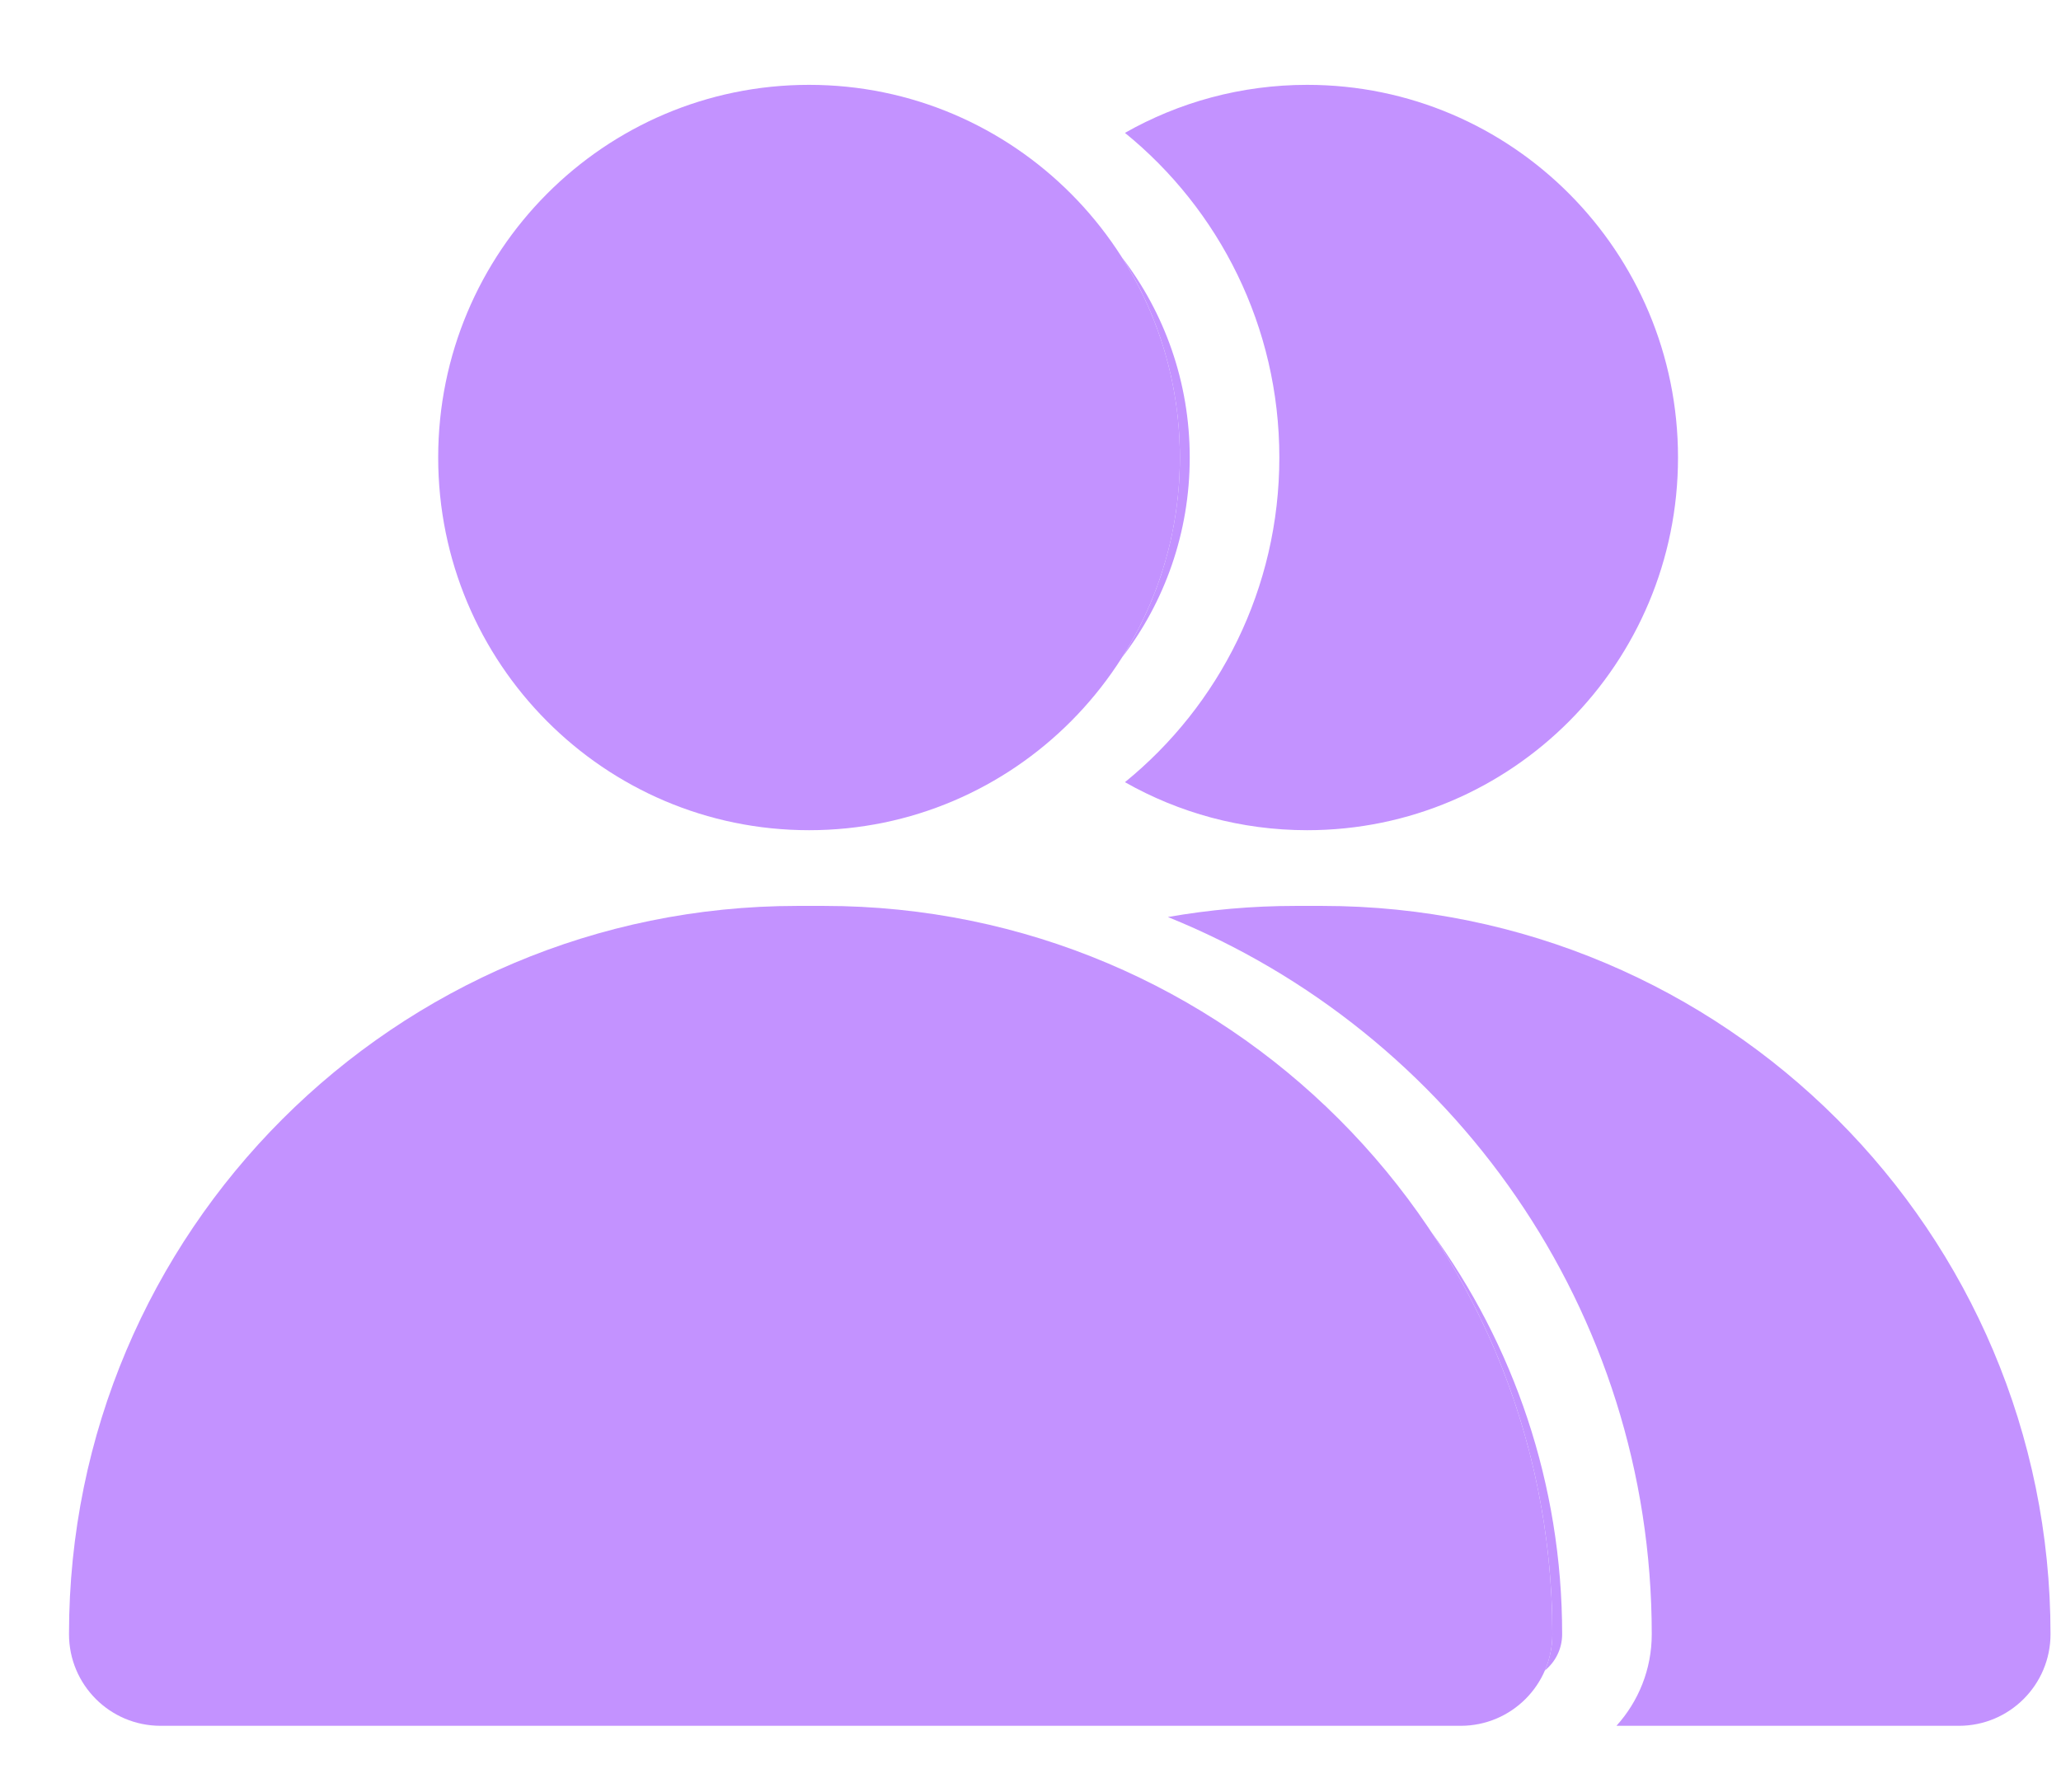
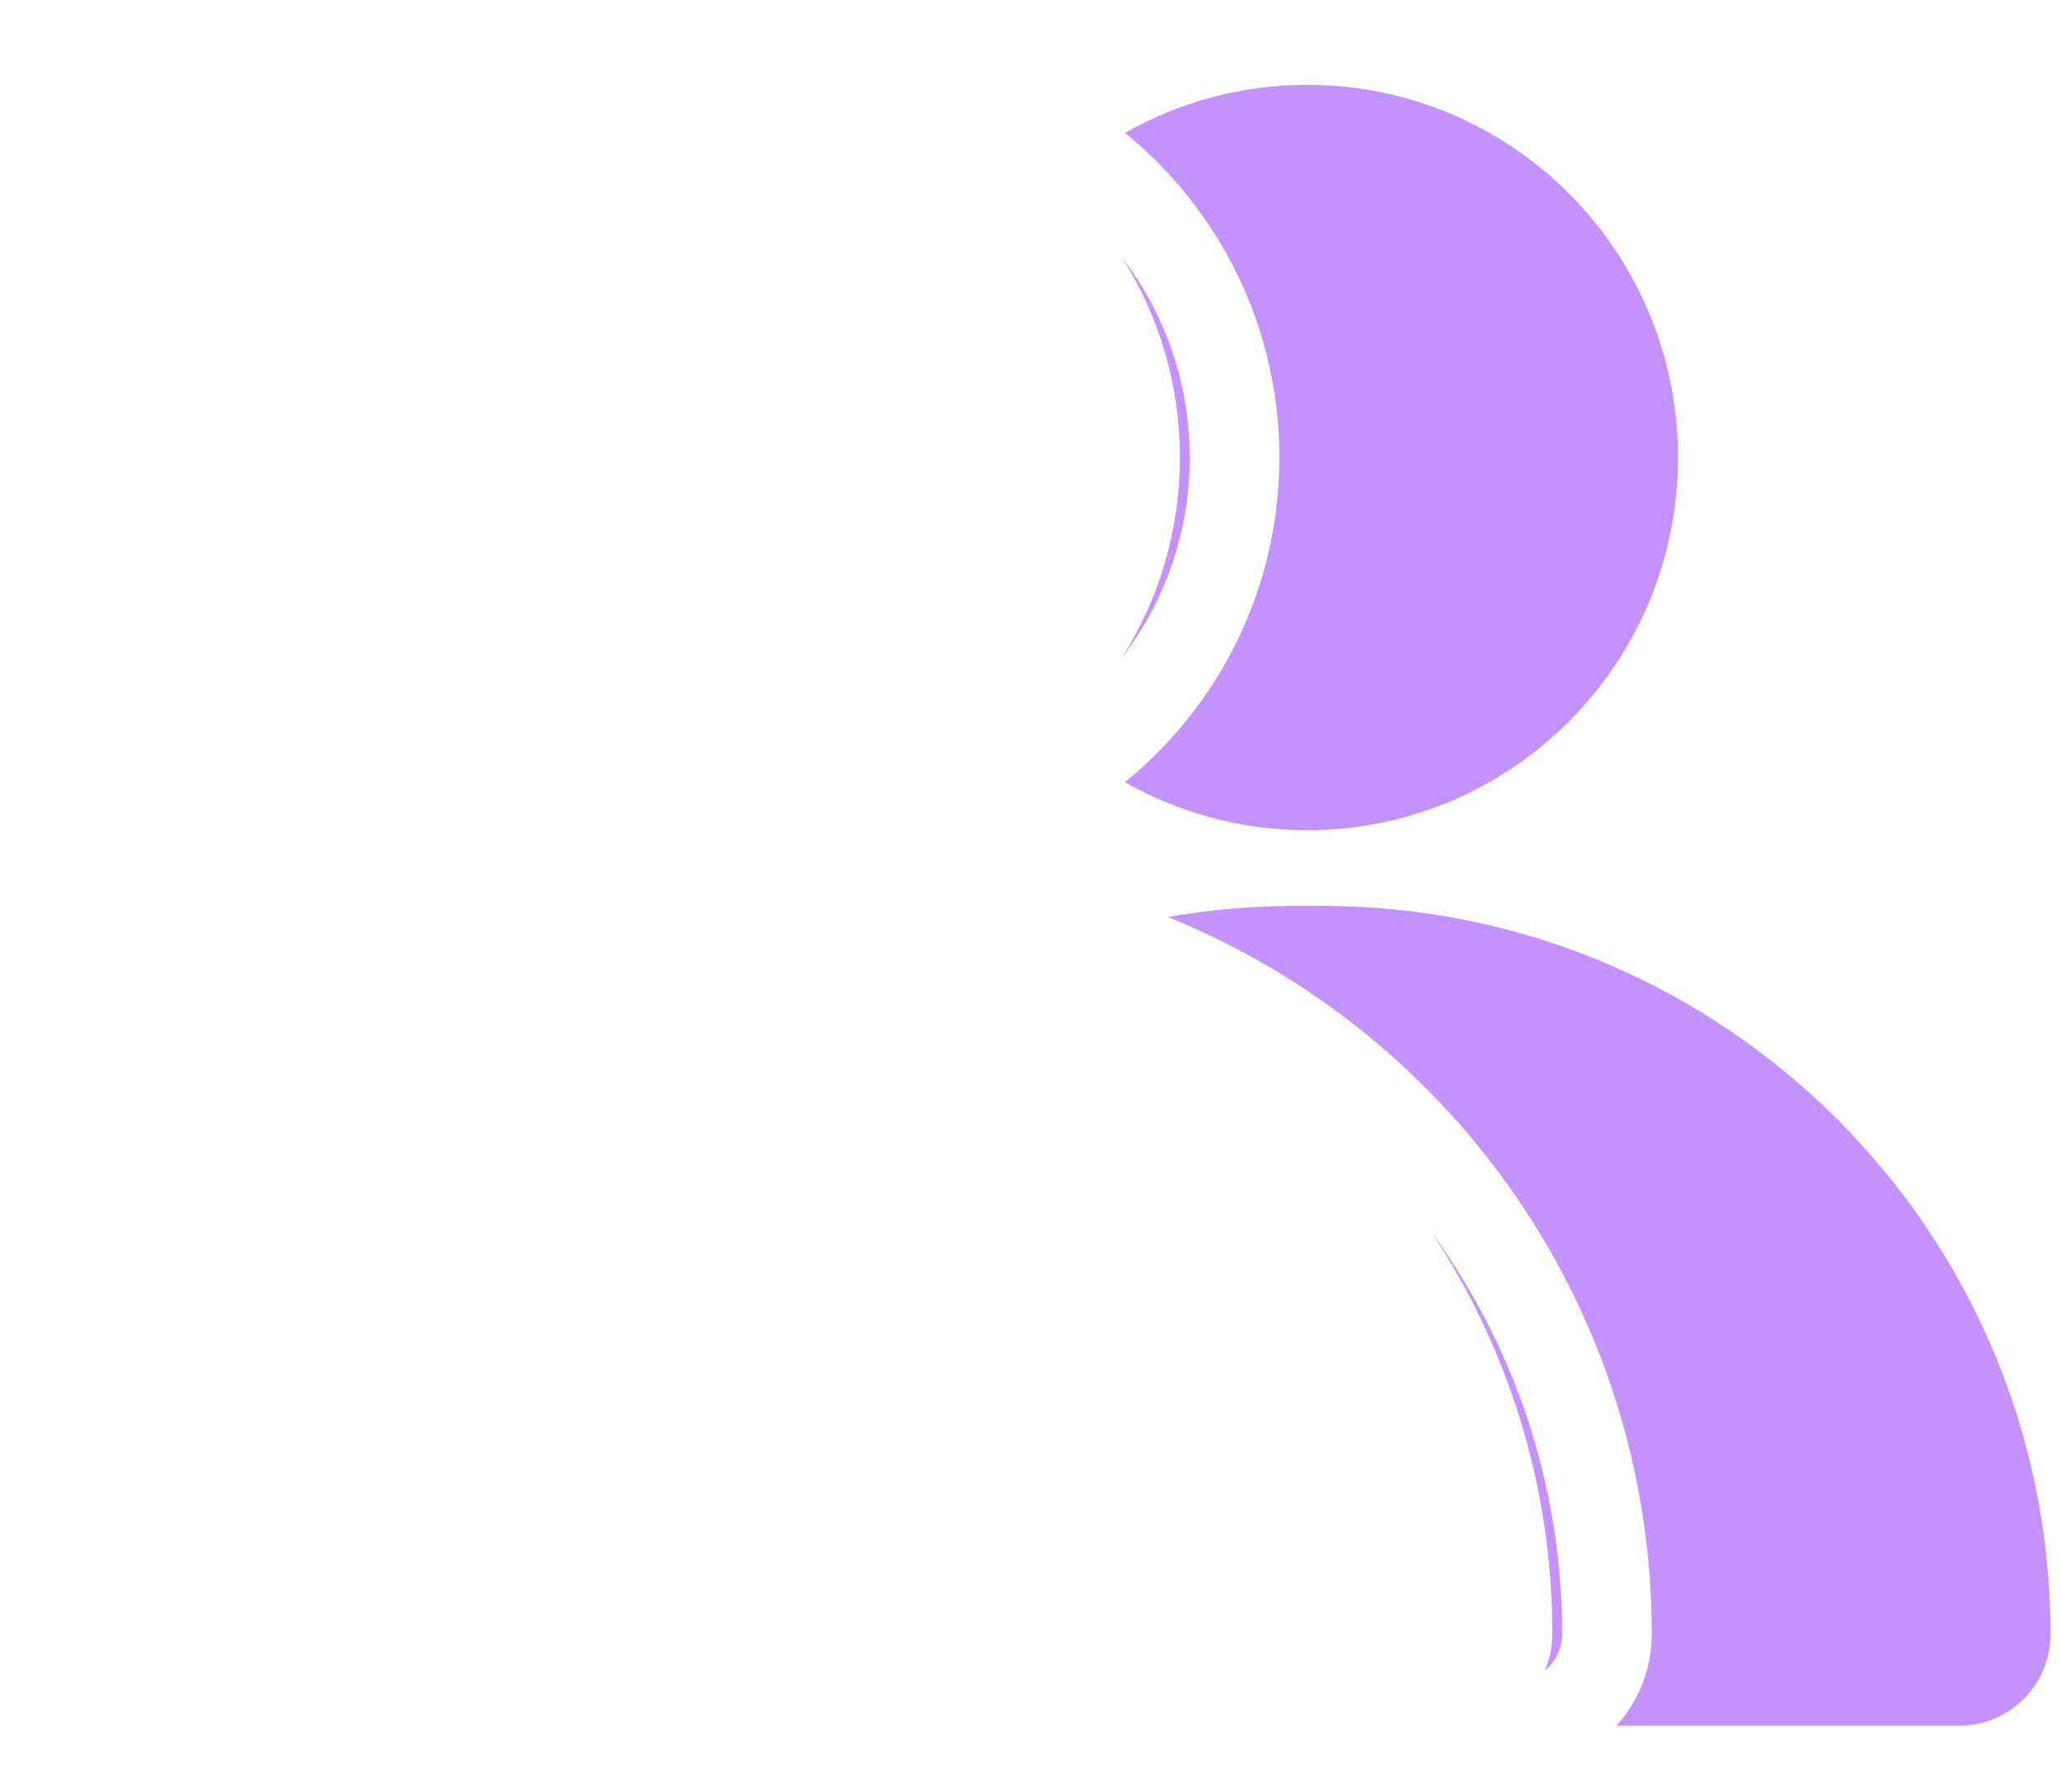
<svg xmlns="http://www.w3.org/2000/svg" width="23" height="20" viewBox="0 0 23 20" fill="none">
-   <path fill-rule="evenodd" clip-rule="evenodd" d="M9.029 9.266C11.314 9.266 13.167 7.403 13.167 5.106C13.167 2.809 11.314 0.947 9.029 0.947C6.743 0.947 4.89 2.809 4.89 5.106C4.89 7.403 6.743 9.266 9.029 9.266ZM8.898 10.111C4.409 10.111 0.77 13.75 0.77 18.239C0.77 18.804 1.227 19.262 1.792 19.262H16.301C16.866 19.262 17.324 18.804 17.324 18.239C17.324 13.75 13.684 10.111 9.195 10.111H8.898Z" fill="#C392FF" />
  <path fill-rule="evenodd" clip-rule="evenodd" d="M12.521 2.873C12.93 3.518 13.167 4.284 13.167 5.106C13.167 5.928 12.93 6.694 12.521 7.339C12.995 6.722 13.277 5.948 13.277 5.106C13.277 4.265 12.995 3.491 12.521 2.873ZM17.24 18.645C17.294 18.52 17.324 18.383 17.324 18.239C17.324 16.578 16.825 15.033 15.97 13.746C16.89 15.006 17.433 16.559 17.433 18.239C17.433 18.403 17.358 18.549 17.24 18.645ZM12.554 1.483C13.155 1.142 13.849 0.947 14.588 0.947C16.873 0.947 18.726 2.809 18.726 5.106C18.726 7.403 16.873 9.266 14.588 9.266C13.849 9.266 13.155 9.071 12.554 8.73C13.605 7.875 14.277 6.569 14.277 5.106C14.277 3.644 13.605 2.337 12.554 1.483ZM18.039 19.262C18.284 18.991 18.433 18.633 18.433 18.239C18.433 14.616 16.199 11.514 13.033 10.235C13.495 10.154 13.971 10.111 14.457 10.111H14.755C19.244 10.111 22.883 13.75 22.883 18.239C22.883 18.804 22.425 19.262 21.861 19.262H18.039Z" fill="#C392FF" />
</svg>